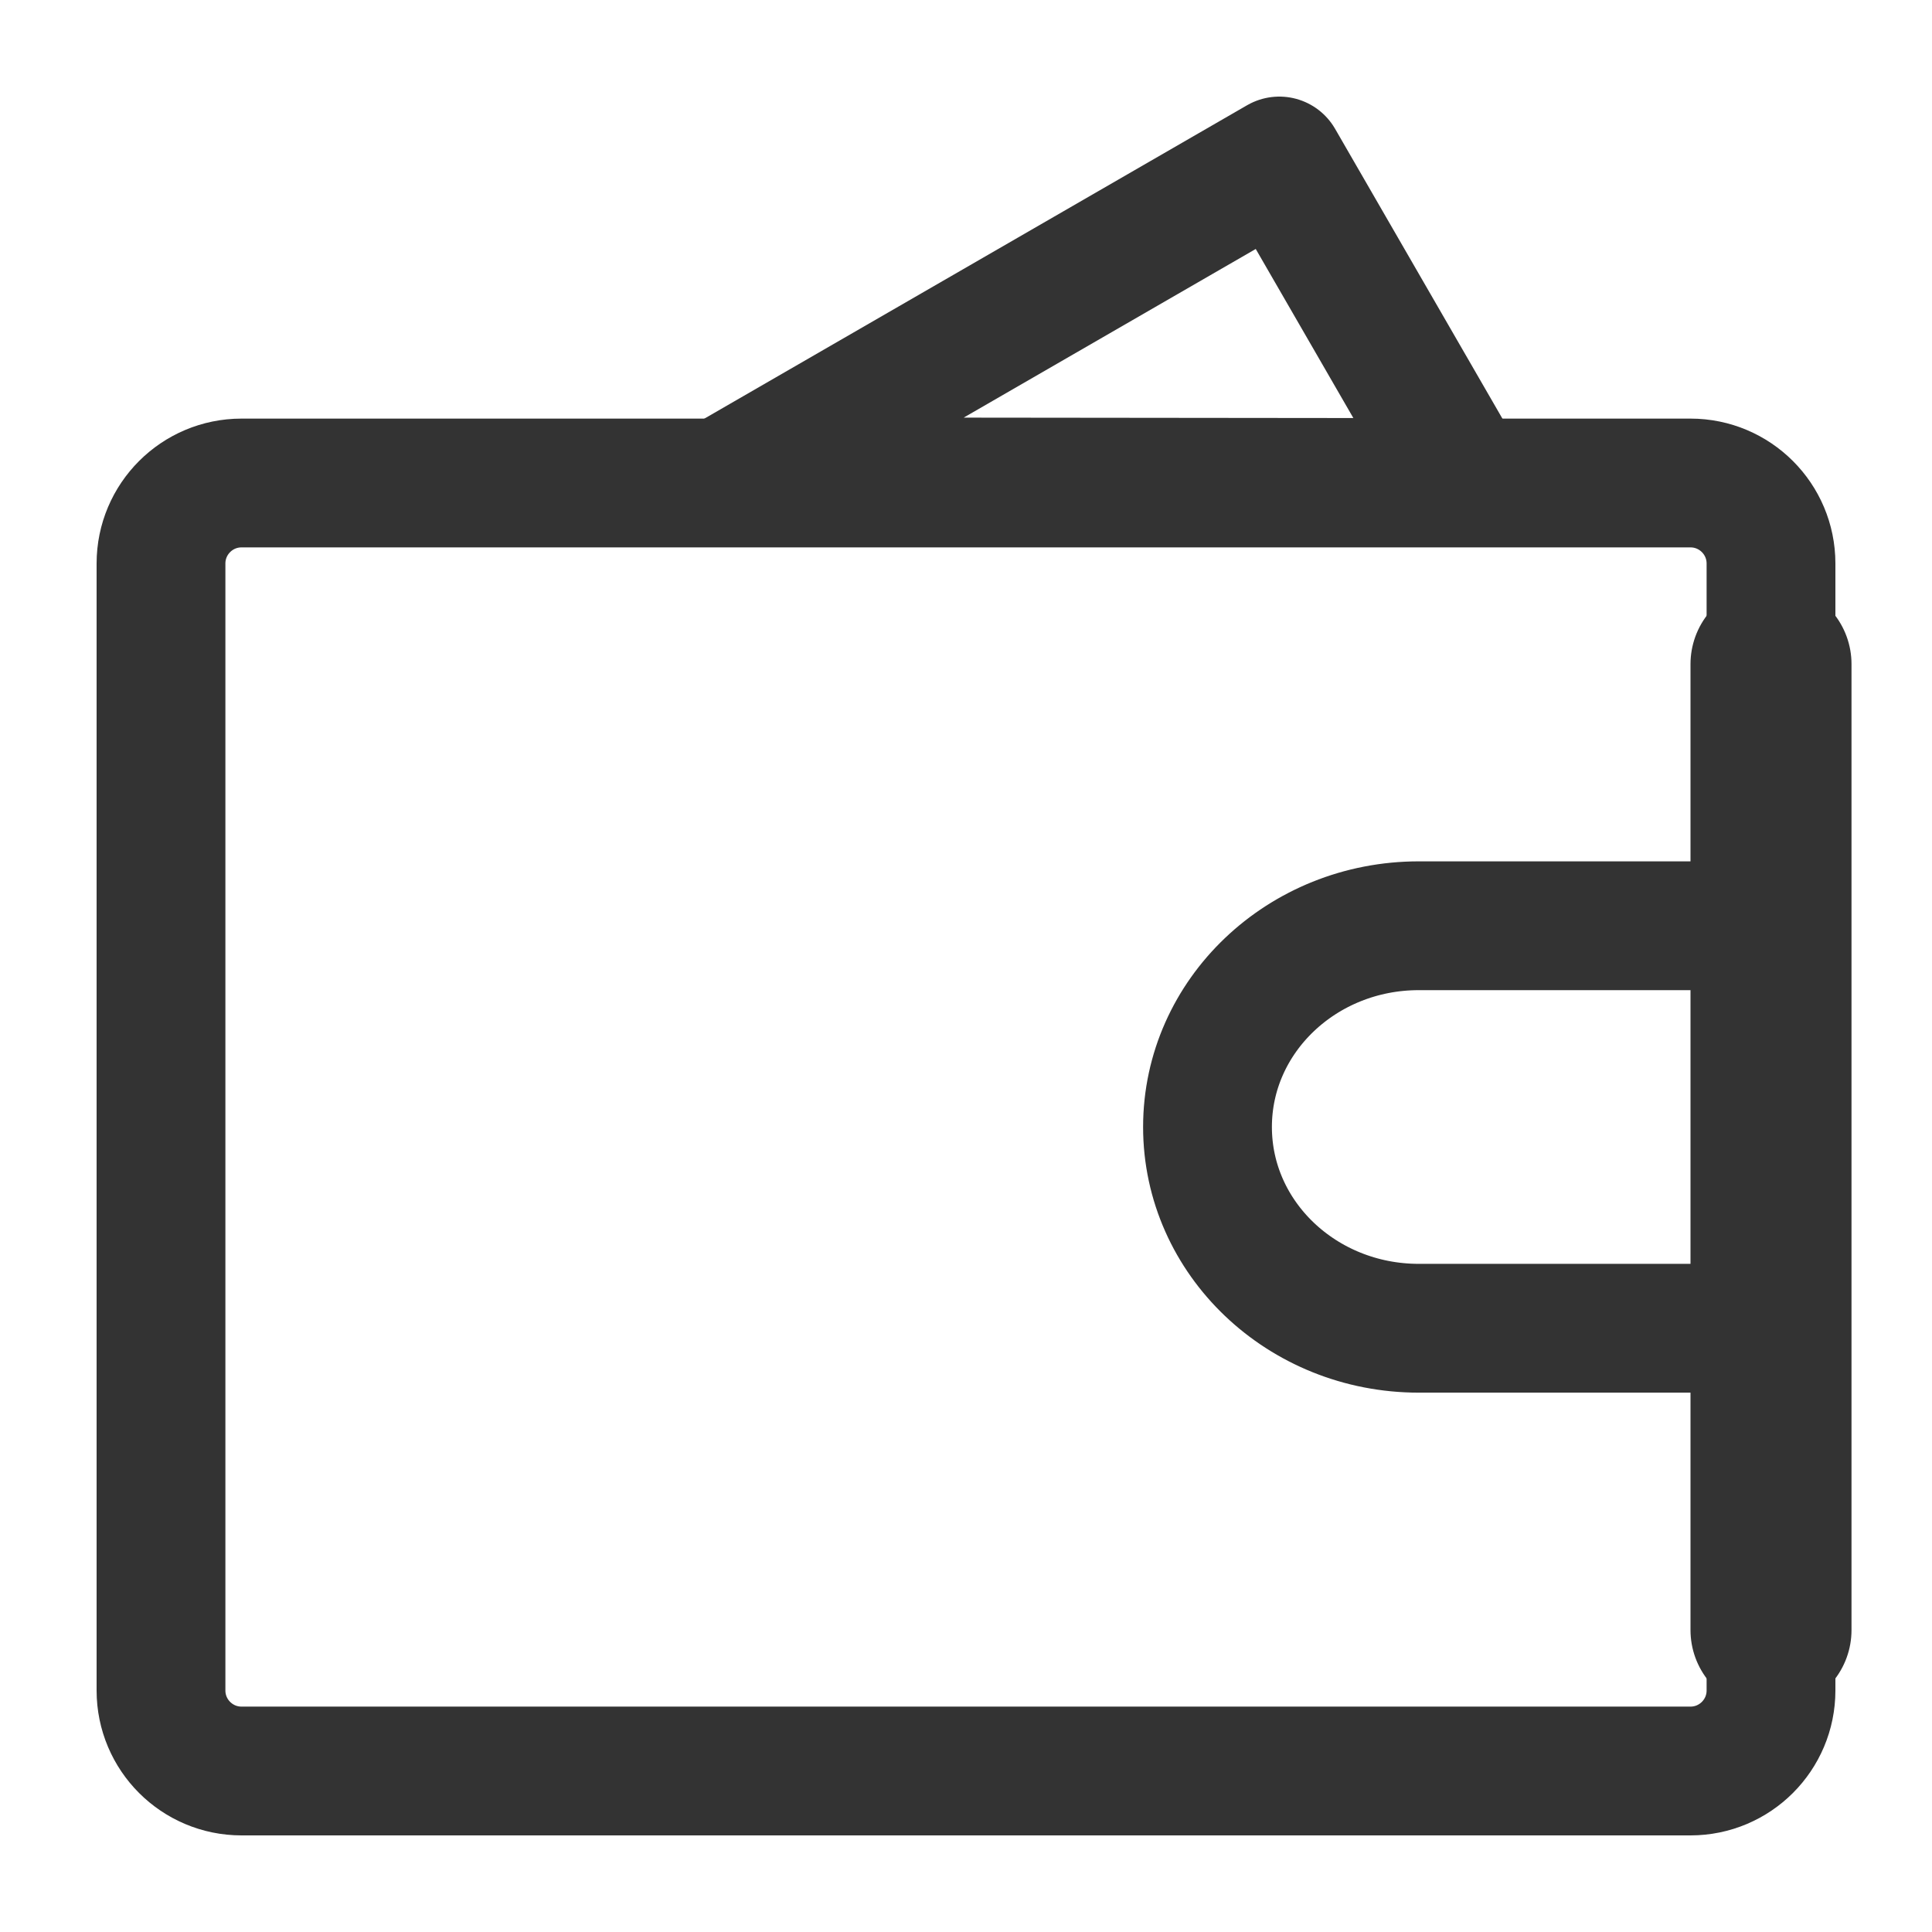
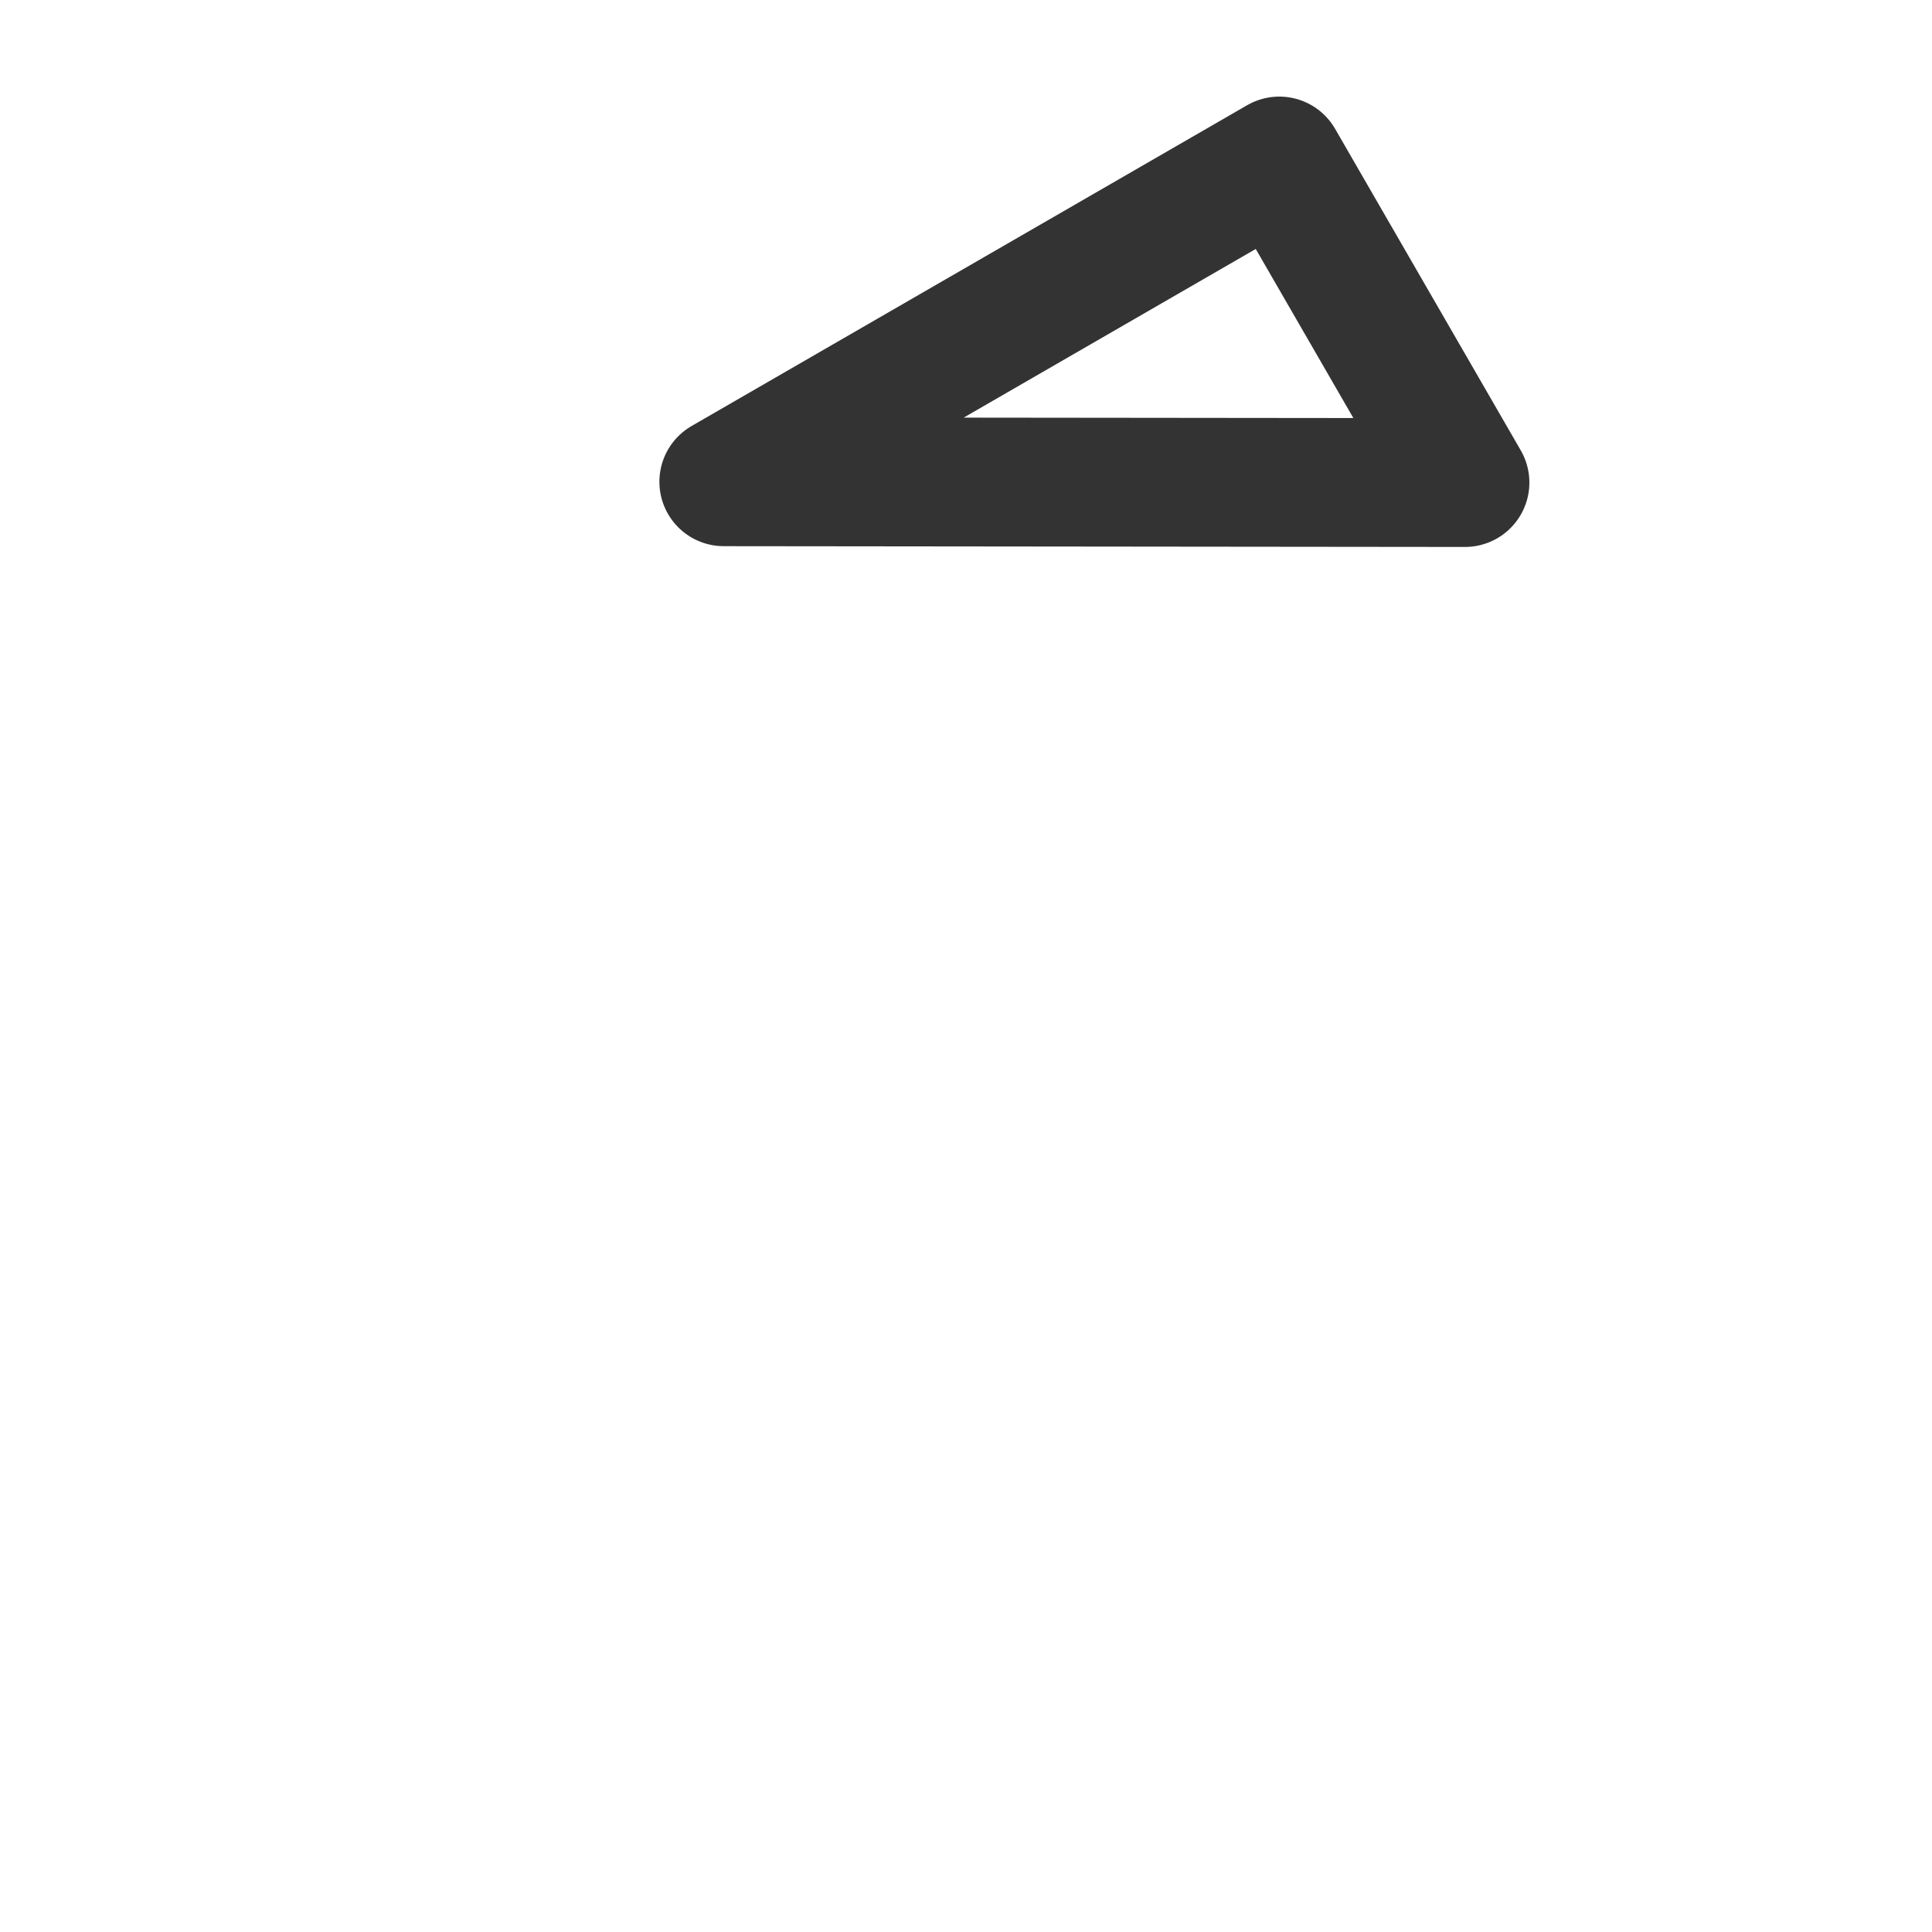
<svg xmlns="http://www.w3.org/2000/svg" width="30" height="30" viewBox="0 0 30 30" fill="none">
  <g id="Wallet (é±å)">
    <path id="Vector" fill-rule="evenodd" clip-rule="evenodd" d="M11.239 7.481L19.865 2.5L22.748 7.493L11.239 7.481Z" stroke="#333333" stroke-width="2" stroke-linecap="round" stroke-linejoin="round" />
-     <path id="Vector_2" d="M2.5 8.75C2.5 8.06 3.06 7.5 3.75 7.5H26.25C26.94 7.5 27.5 8.06 27.5 8.75V26.25C27.5 26.94 26.94 27.5 26.25 27.5H3.75C3.06 27.5 2.5 26.94 2.5 26.25V8.75Z" stroke="#333333" stroke-width="2" stroke-linejoin="round" />
-     <path id="Vector_3" d="M22.031 20.625H27.5V14.375H22.031C20.219 14.375 18.75 15.774 18.75 17.5C18.75 19.226 20.219 20.625 22.031 20.625Z" stroke="#333333" stroke-width="2" stroke-linejoin="round" />
-     <path id="Vector_4" d="M27.5 10.312V25.312" stroke="#333333" stroke-width="2.5" stroke-linecap="round" />
  </g>
</svg>